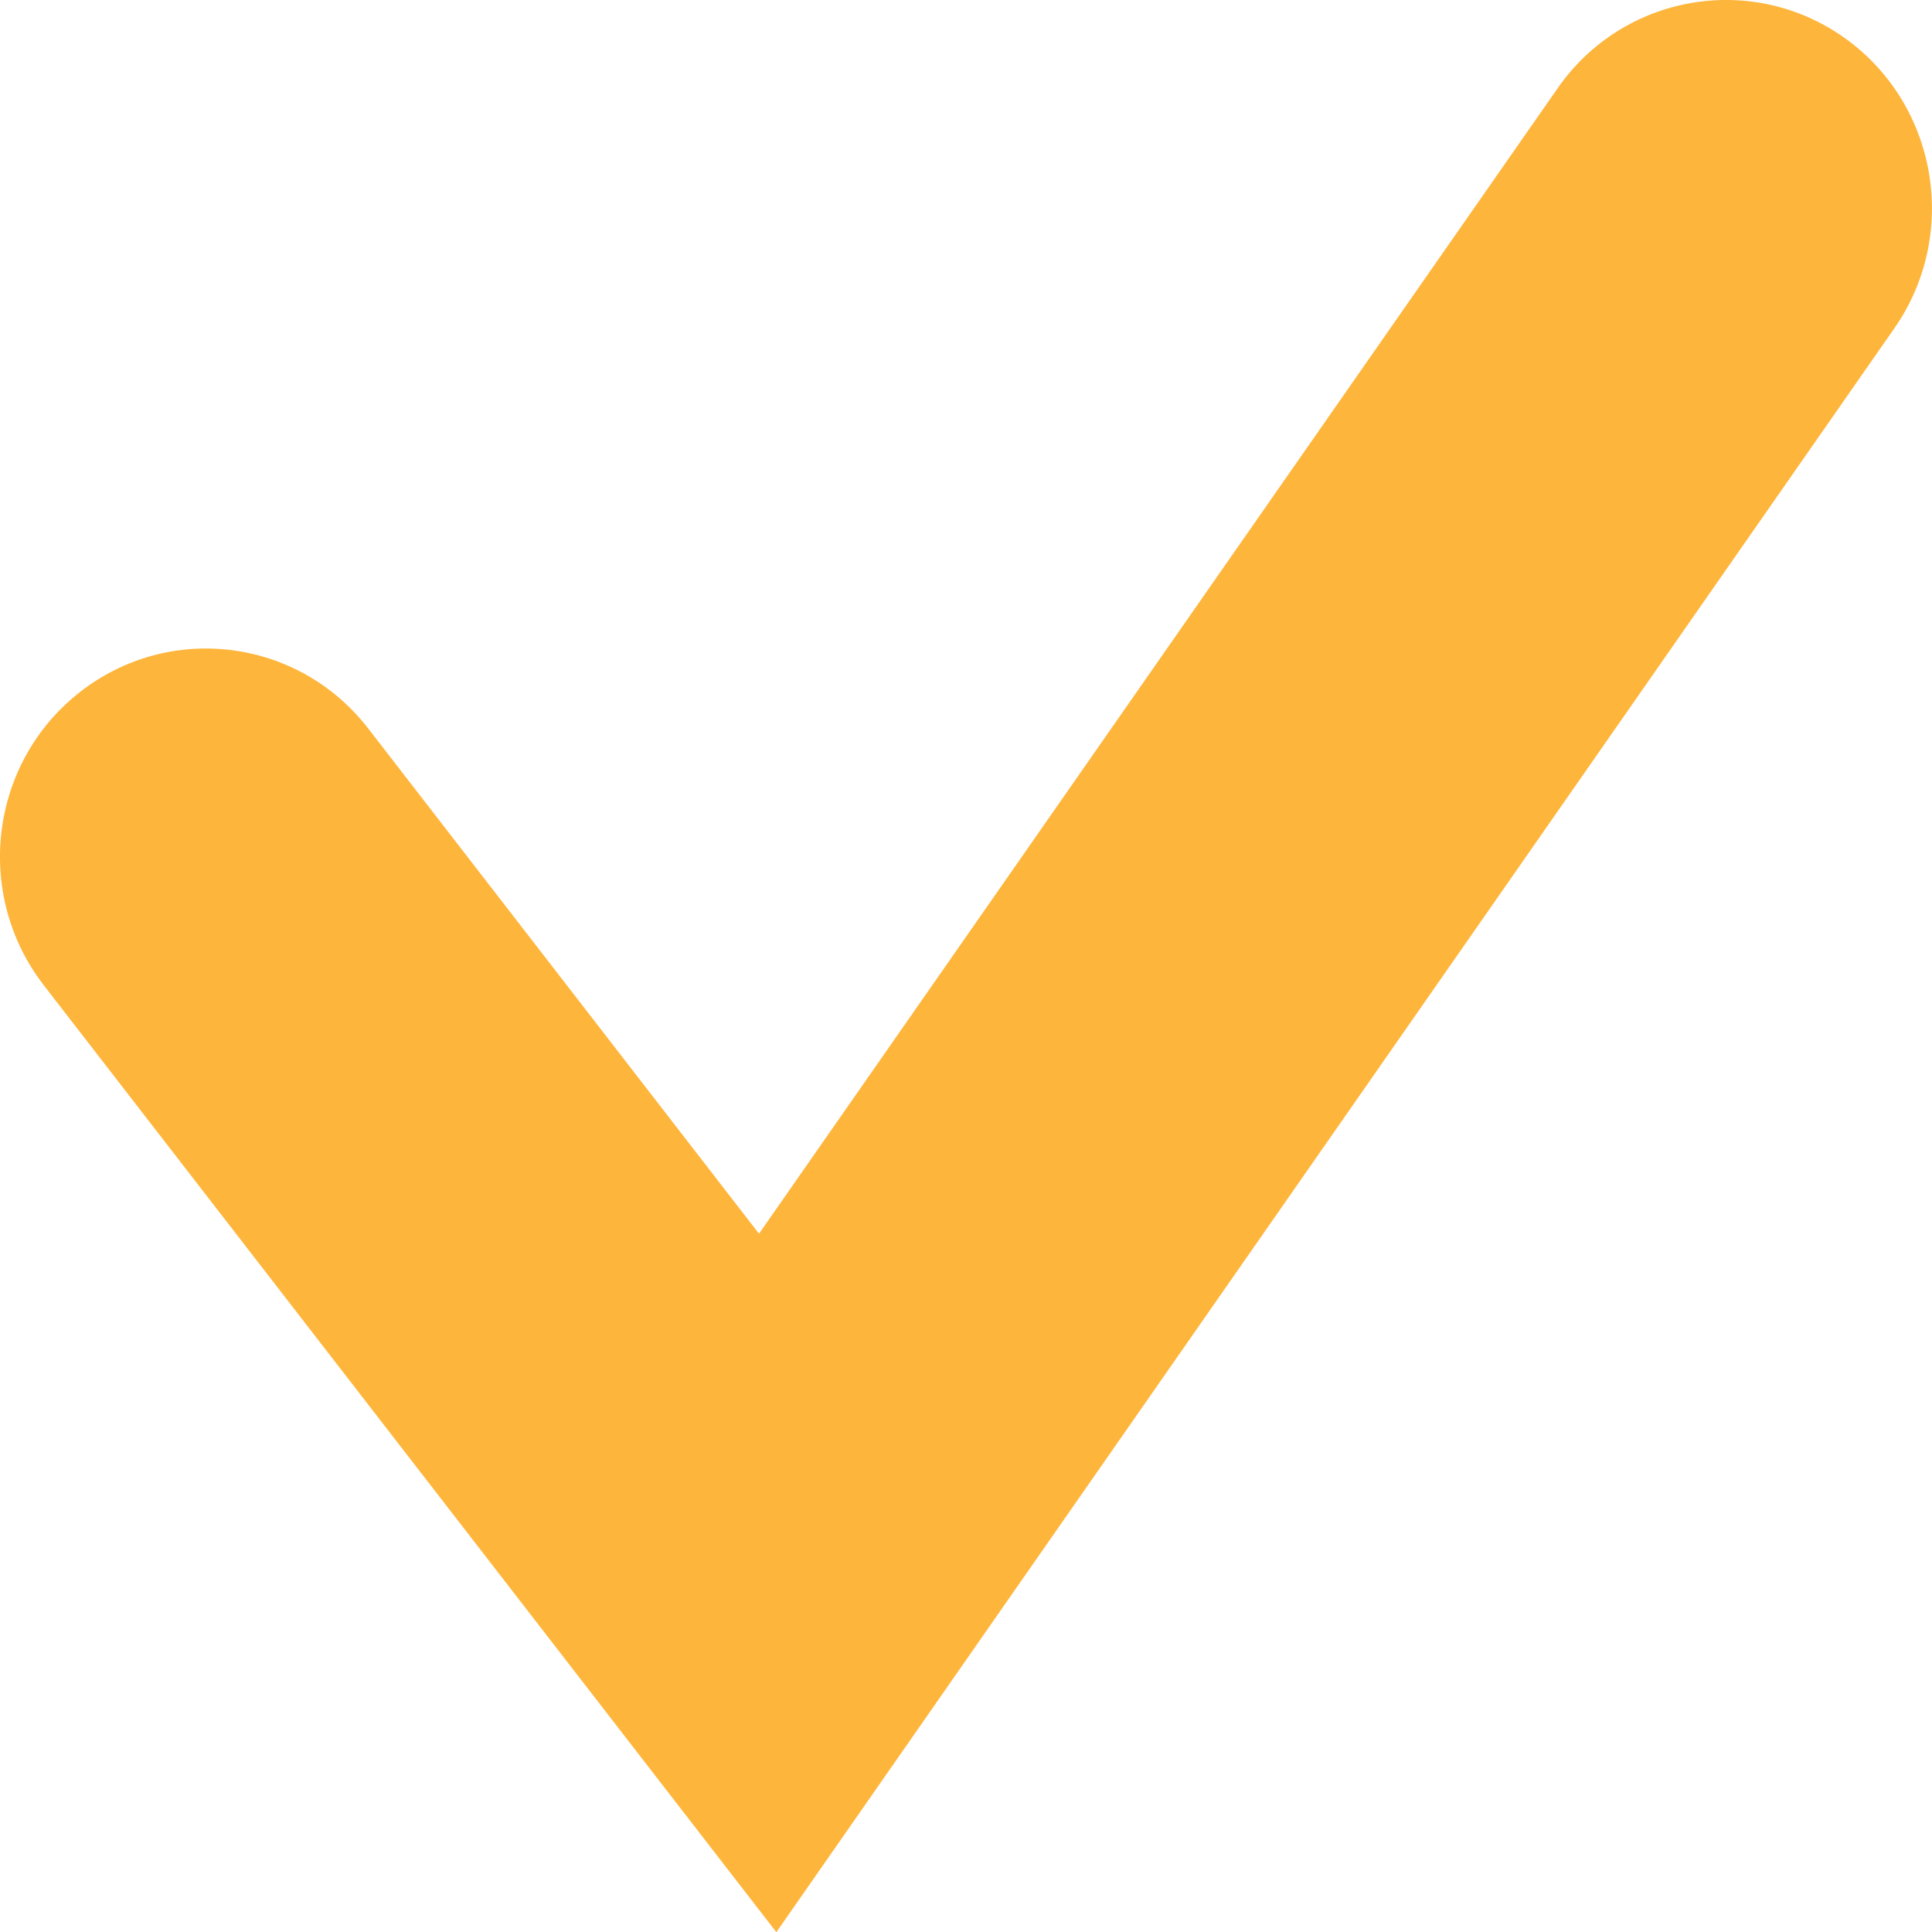
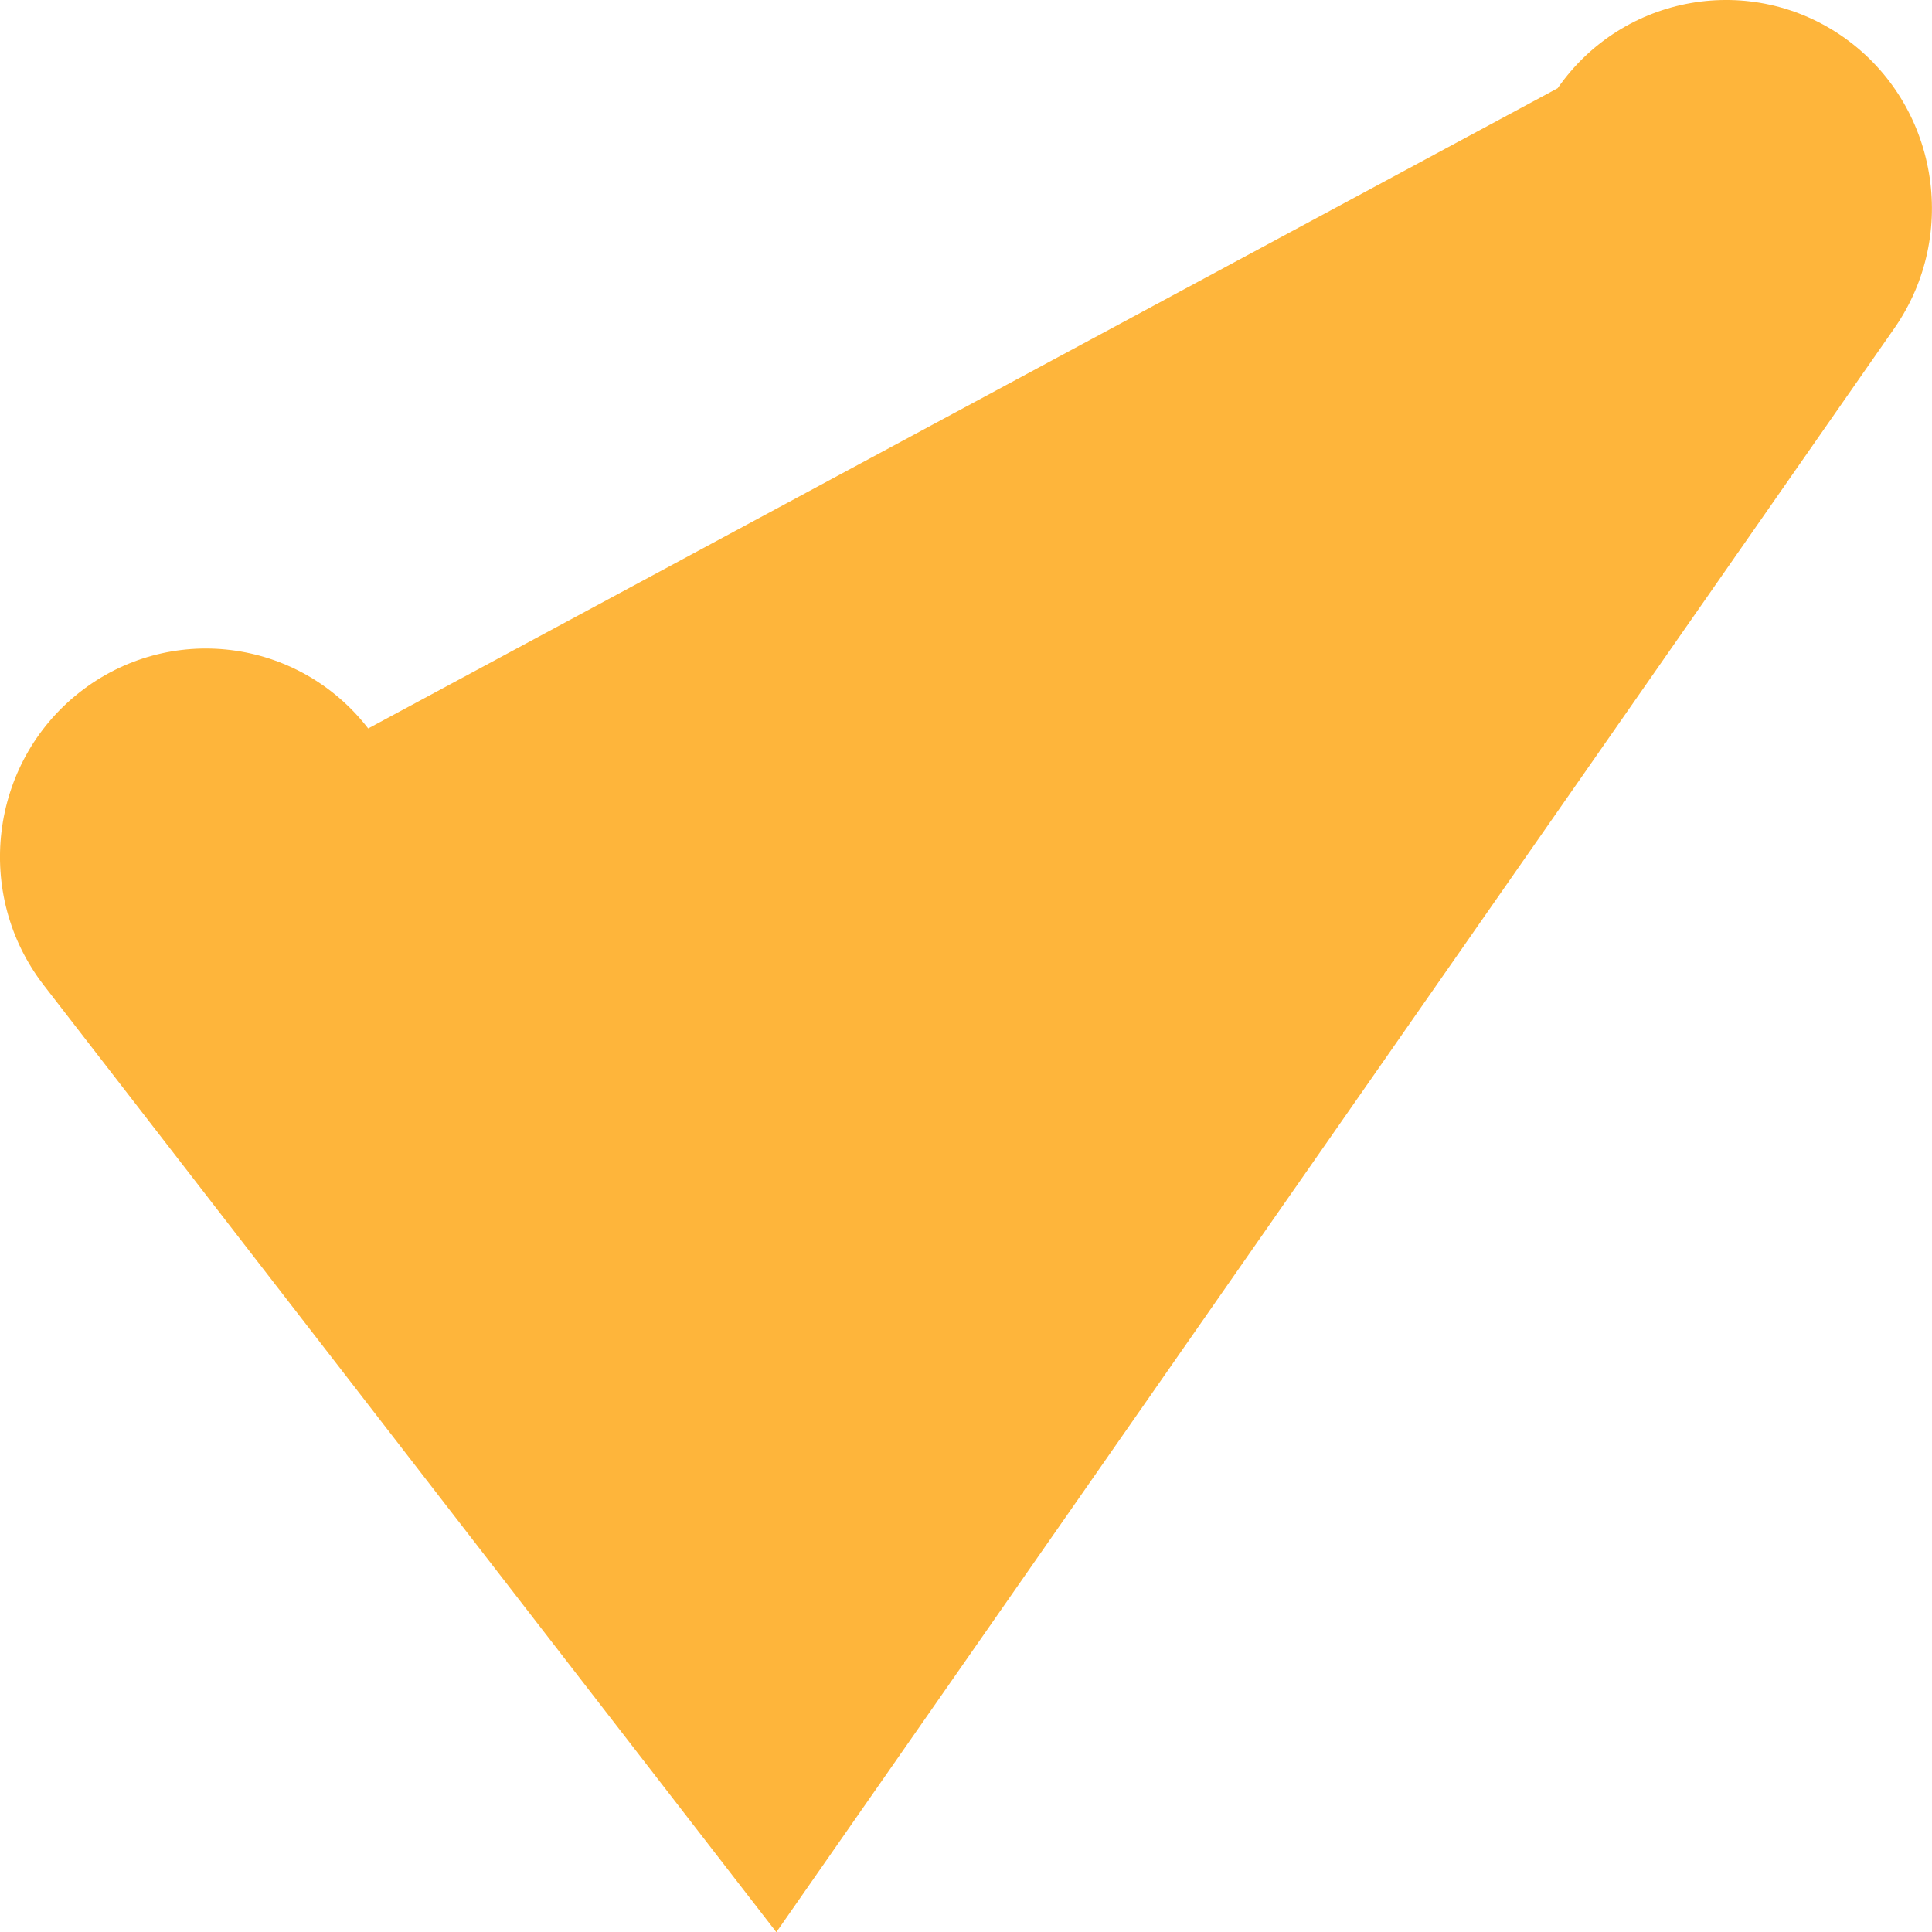
<svg xmlns="http://www.w3.org/2000/svg" width="21" height="21" viewBox="0 0 21 21" fill="none">
-   <path d="M8.437 21L0.475 10.708C-0.286 9.723 -0.115 8.3 0.859 7.53C1.833 6.76 3.24 6.933 4.002 7.918L8.25 13.41L16.931 0.959C17.642 -0.063 19.041 -0.306 20.051 0.413C21.061 1.134 21.302 2.547 20.591 3.568L8.44 21H8.437Z" fill="#FEB53B" />
+   <path d="M8.437 21L0.475 10.708C-0.286 9.723 -0.115 8.3 0.859 7.53C1.833 6.76 3.24 6.933 4.002 7.918L16.931 0.959C17.642 -0.063 19.041 -0.306 20.051 0.413C21.061 1.134 21.302 2.547 20.591 3.568L8.44 21H8.437Z" fill="#FEB53B" />
</svg>